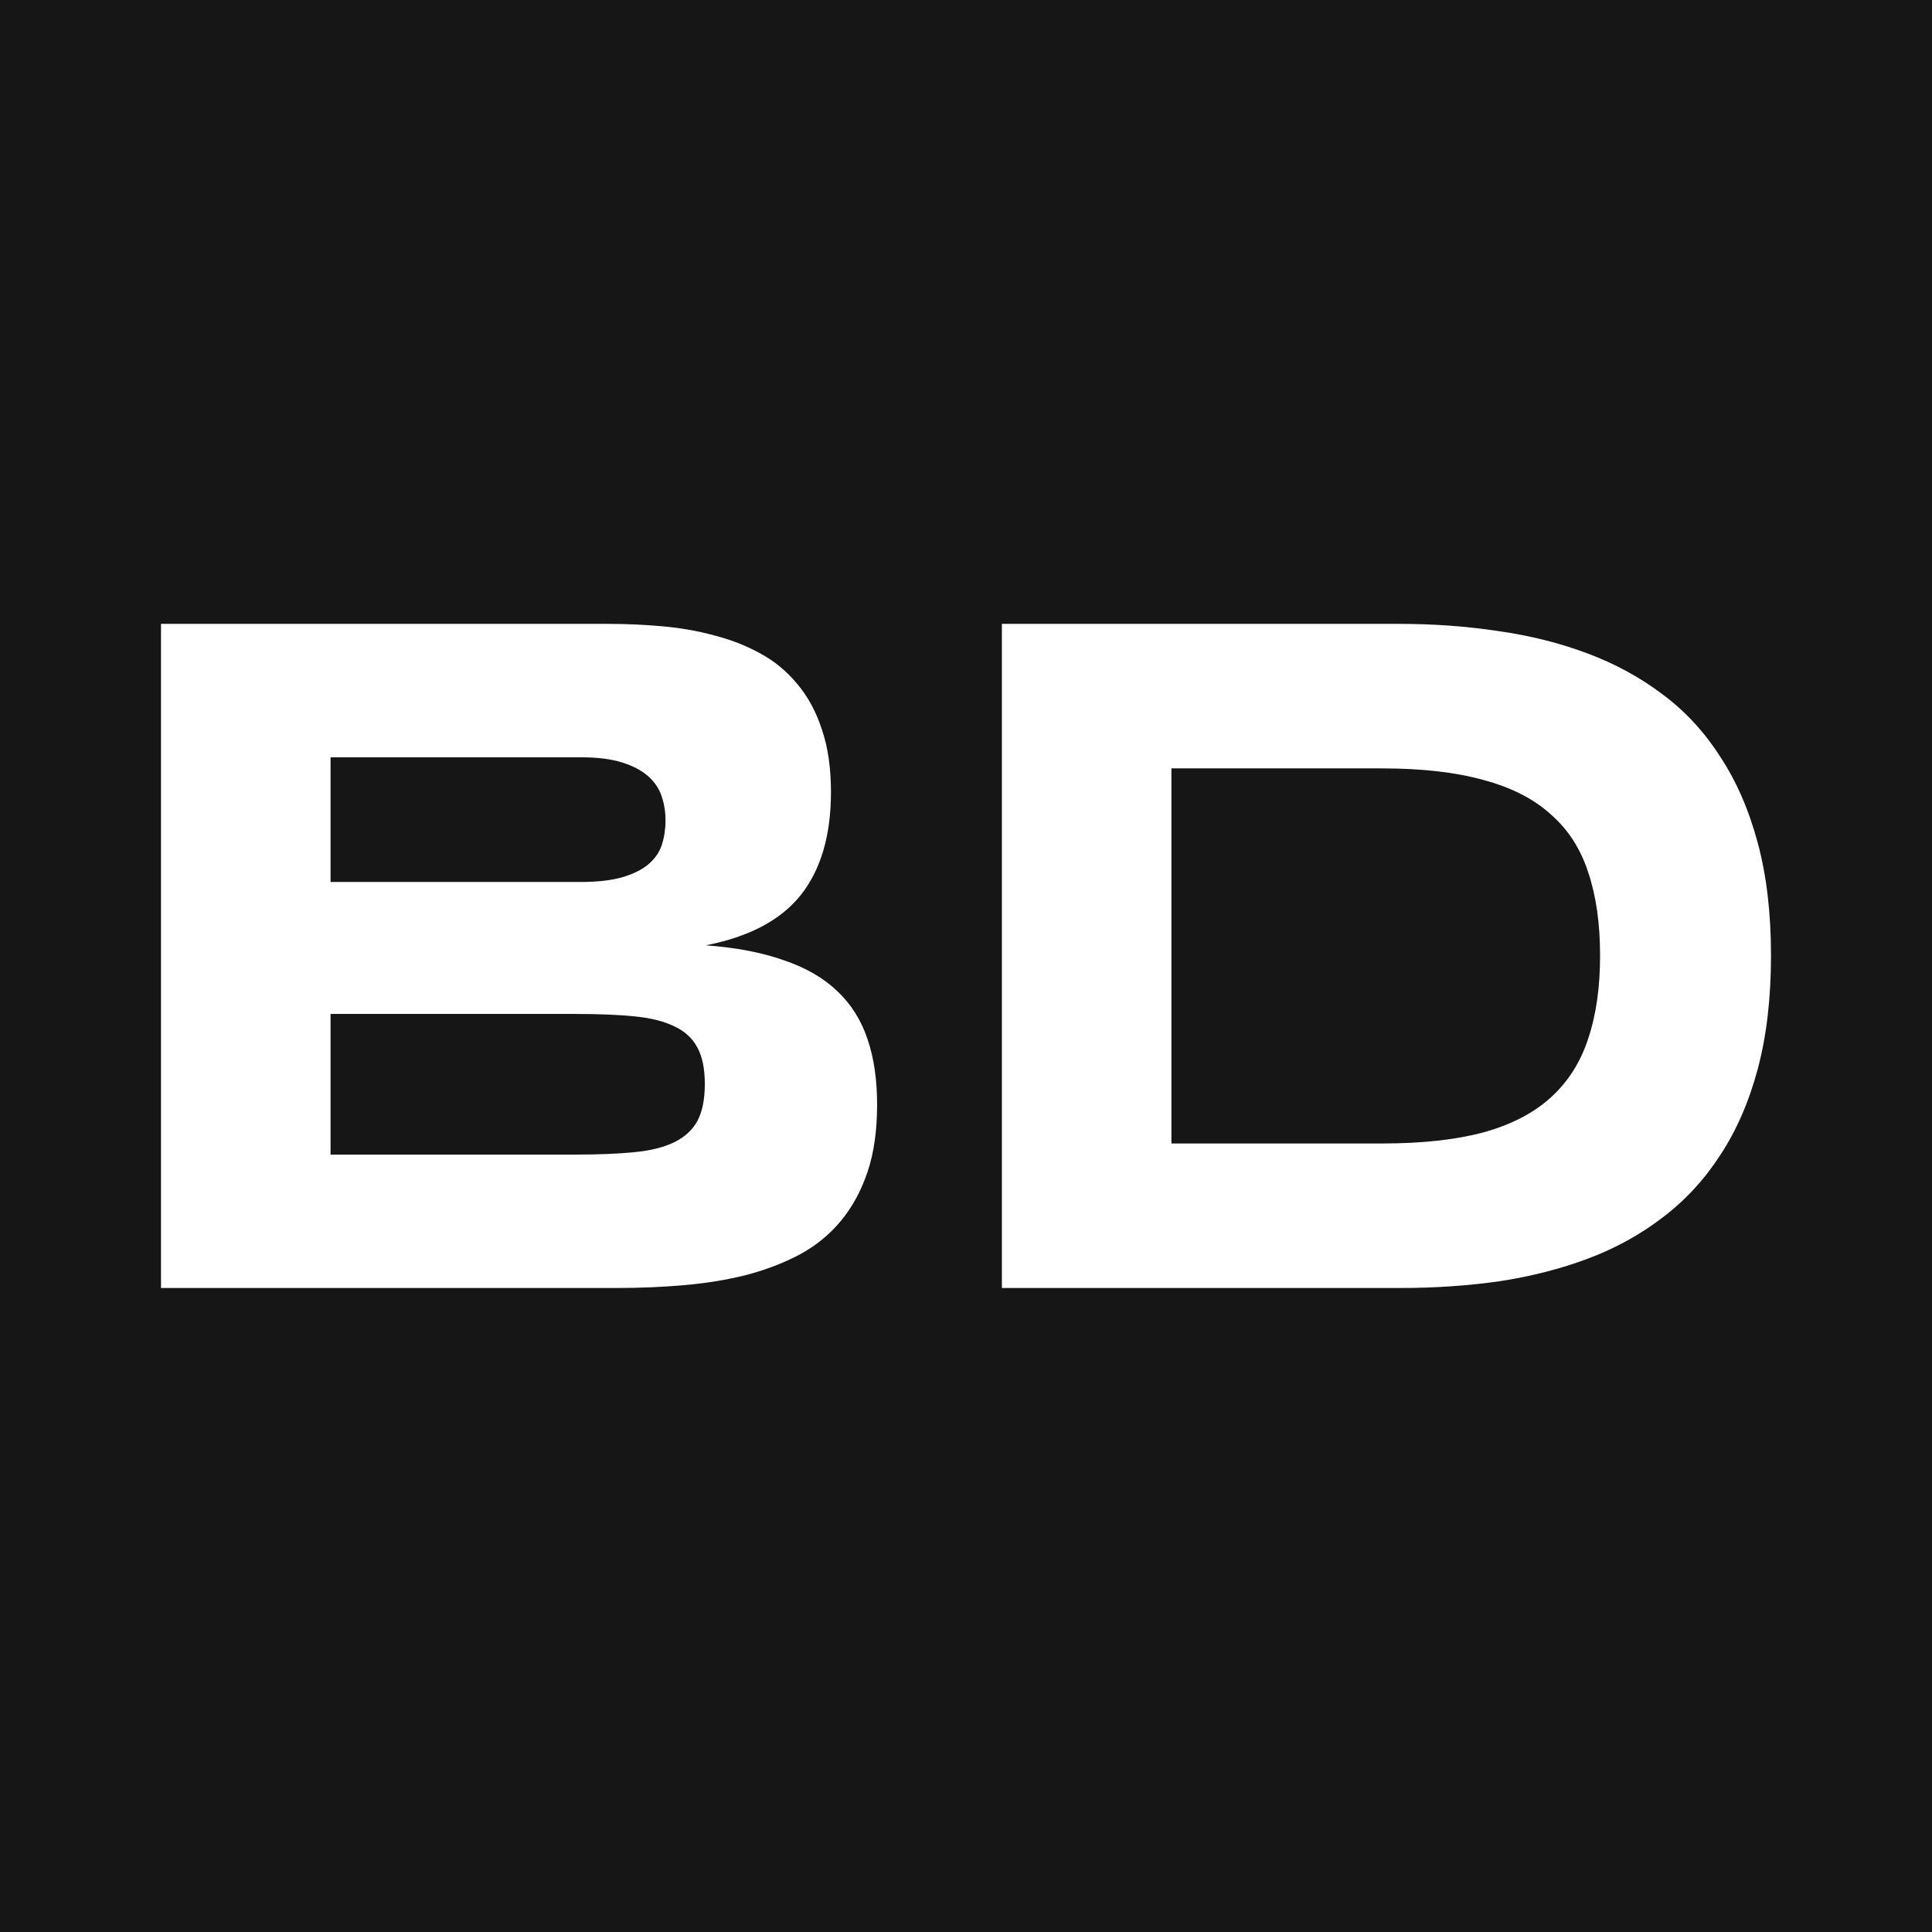
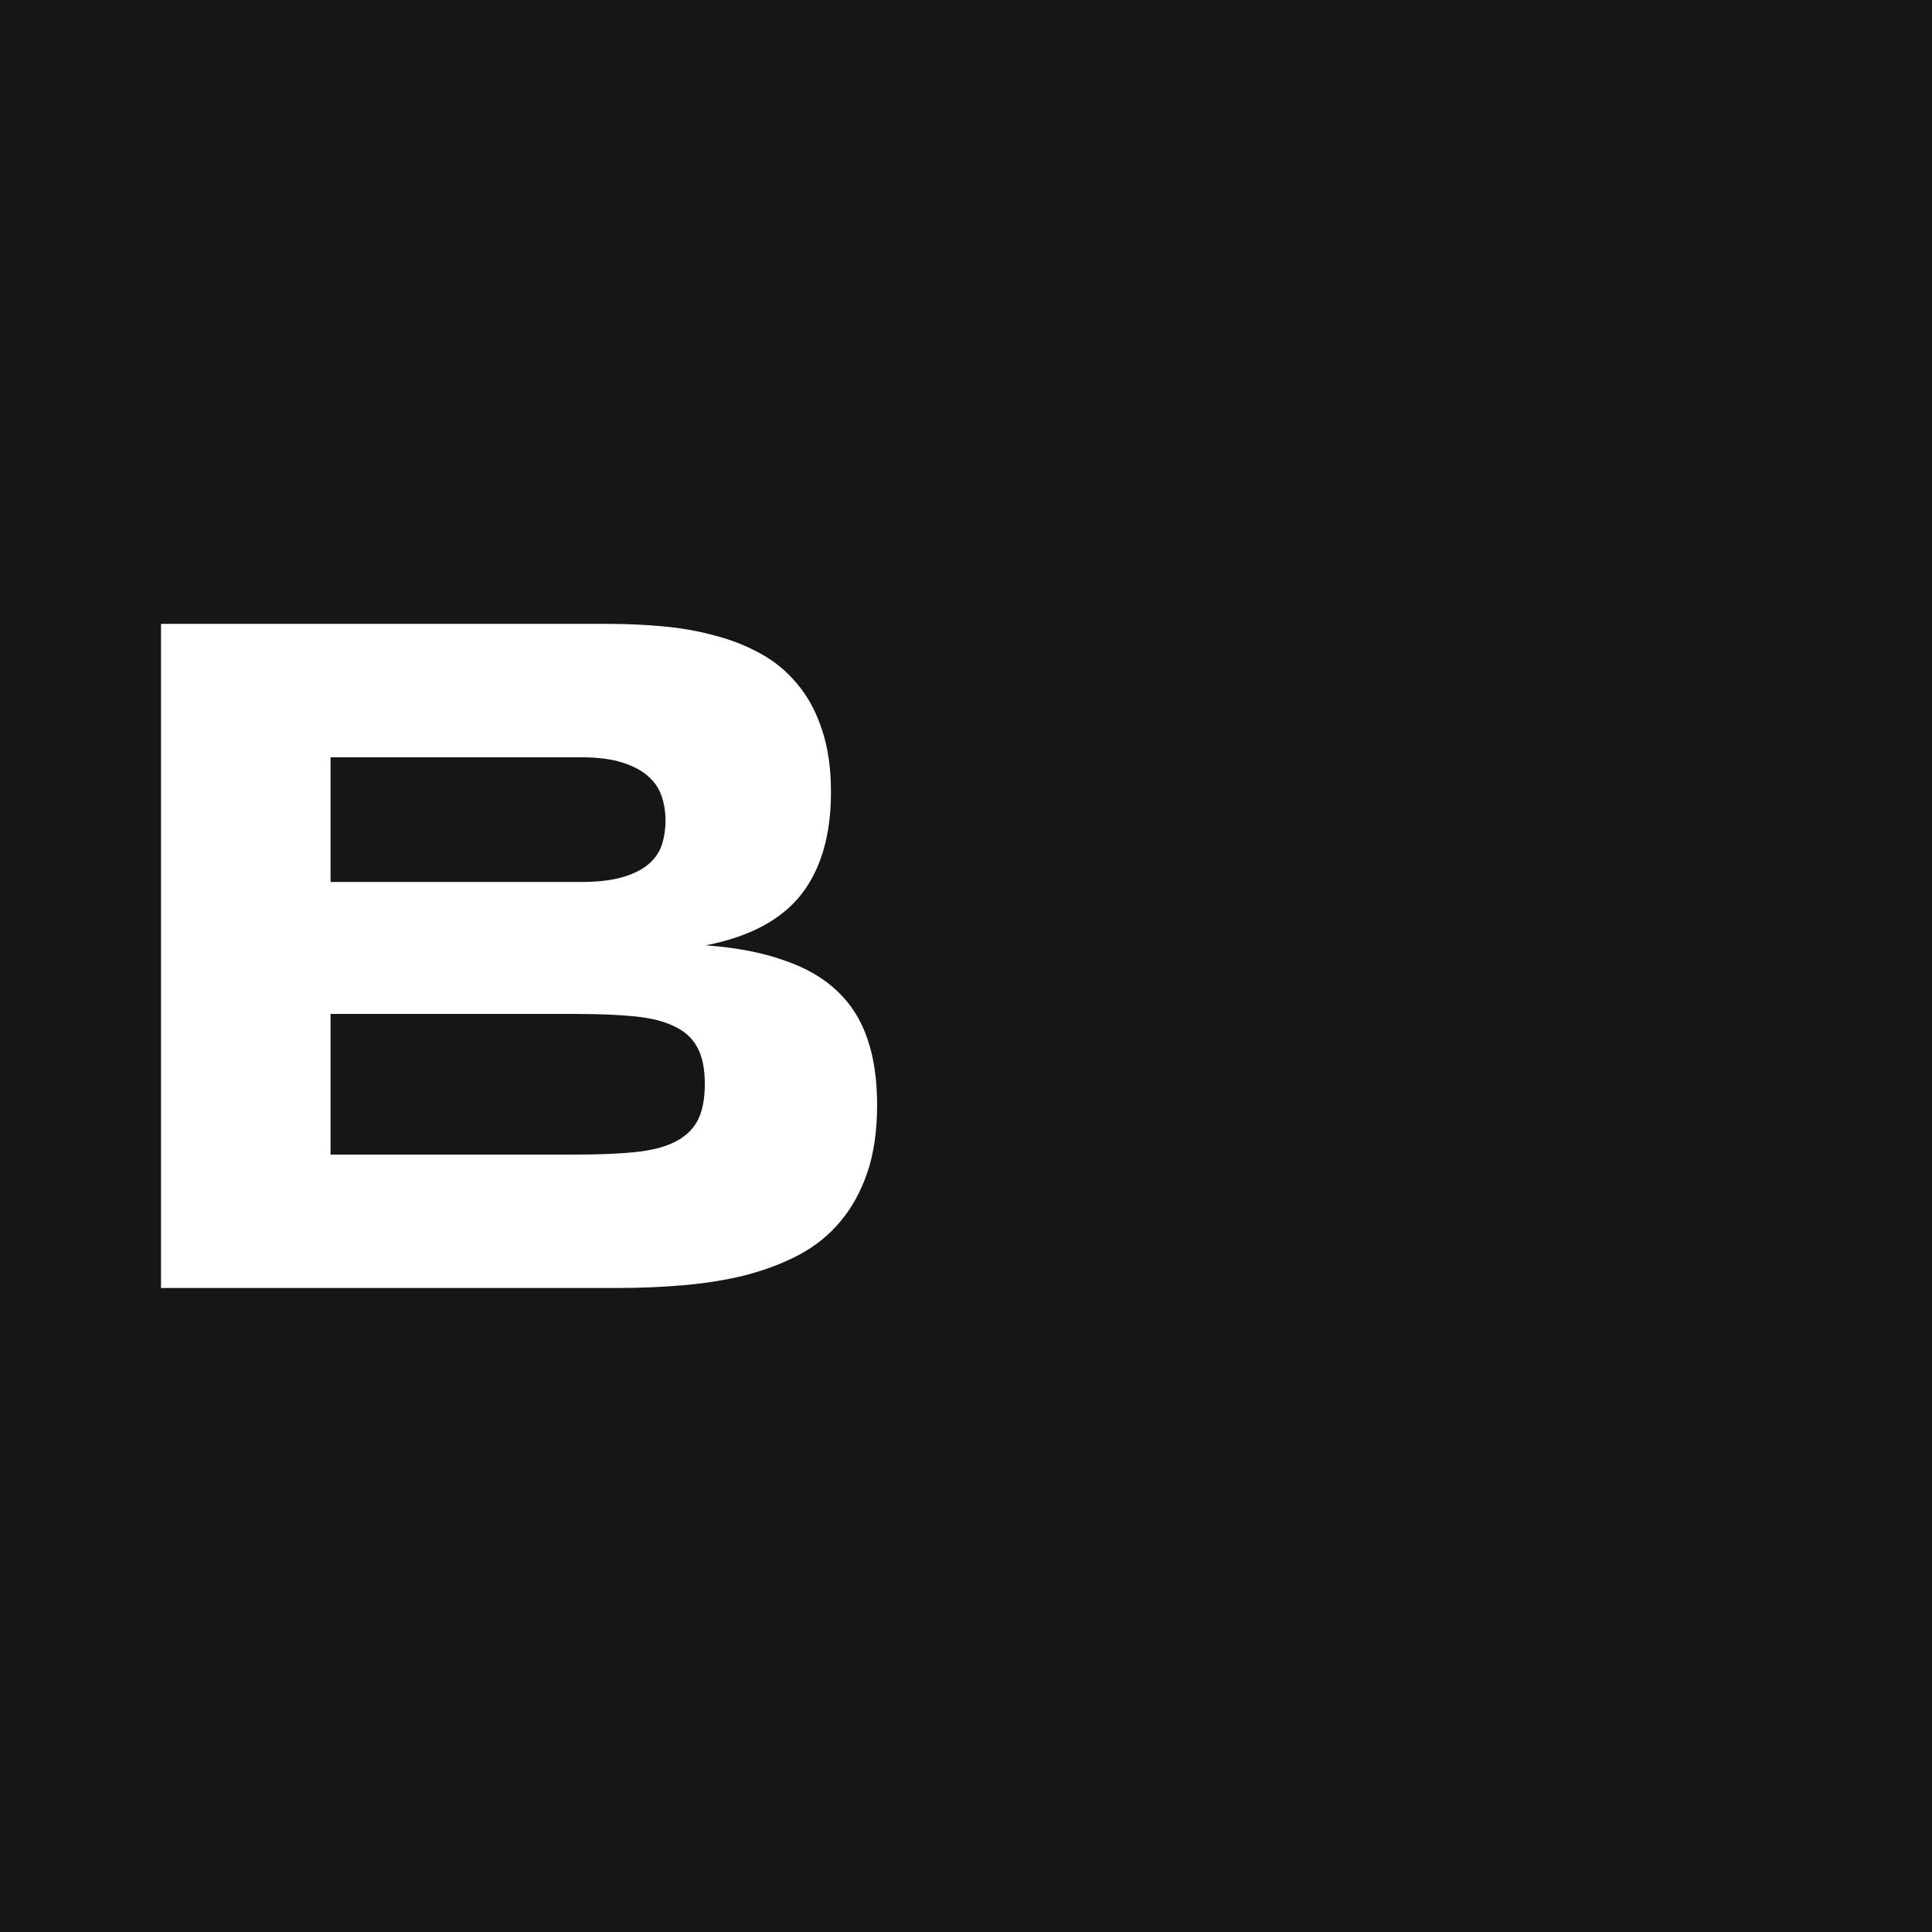
<svg xmlns="http://www.w3.org/2000/svg" width="96" height="96" viewBox="0 0 96 96" fill="none">
  <rect width="96" height="96" fill="#161616" />
  <path d="M43.583 54.897C43.583 56.178 43.424 57.291 43.106 58.236C42.788 59.181 42.342 59.997 41.766 60.686C41.206 61.358 40.525 61.91 39.723 62.343C38.935 62.759 38.057 63.095 37.089 63.352C36.135 63.592 35.113 63.76 34.023 63.856C32.933 63.952 31.805 64 30.64 64H8V31H30.231C31.124 31 32.017 31.04 32.91 31.12C33.819 31.2 34.682 31.352 35.499 31.576C36.317 31.785 37.074 32.081 37.77 32.465C38.481 32.849 39.094 33.354 39.609 33.978C40.139 34.603 40.548 35.355 40.835 36.236C41.138 37.116 41.29 38.157 41.29 39.358C41.29 41.504 40.79 43.209 39.791 44.474C38.792 45.723 37.217 46.555 35.068 46.972C36.581 47.084 37.876 47.332 38.951 47.716C40.041 48.084 40.926 48.597 41.608 49.253C42.289 49.894 42.788 50.686 43.106 51.631C43.424 52.56 43.583 53.648 43.583 54.897ZM33.069 40.775C33.069 40.359 33.009 39.967 32.888 39.598C32.767 39.214 32.547 38.878 32.229 38.59C31.911 38.301 31.48 38.069 30.935 37.893C30.39 37.717 29.694 37.629 28.846 37.629H16.425V43.825H28.846C29.694 43.825 30.39 43.745 30.935 43.585C31.48 43.425 31.911 43.209 32.229 42.937C32.547 42.664 32.767 42.344 32.888 41.976C33.009 41.592 33.069 41.191 33.069 40.775ZM35.022 53.865C35.022 53.112 34.901 52.512 34.659 52.063C34.417 51.599 34.038 51.247 33.523 51.007C33.009 50.75 32.343 50.582 31.525 50.502C30.708 50.422 29.731 50.382 28.596 50.382H16.425V57.371H28.596C29.731 57.371 30.708 57.331 31.525 57.251C32.343 57.171 33.009 57.003 33.523 56.747C34.038 56.49 34.417 56.138 34.659 55.69C34.901 55.226 35.022 54.617 35.022 53.865Z" fill="white" />
-   <path d="M88 47.476C88 49.59 87.781 51.471 87.341 53.12C86.903 54.753 86.282 56.178 85.479 57.395C84.692 58.612 83.739 59.645 82.618 60.493C81.513 61.342 80.279 62.023 78.917 62.535C77.554 63.047 76.086 63.424 74.512 63.664C72.937 63.888 71.295 64 69.584 64H49.783V31H69.539C71.249 31 72.892 31.12 74.466 31.36C76.041 31.584 77.509 31.953 78.871 32.465C80.249 32.977 81.498 33.658 82.618 34.507C83.739 35.339 84.692 36.372 85.479 37.605C86.282 38.822 86.903 40.247 87.341 41.88C87.781 43.513 88 45.379 88 47.476ZM79.507 47.476C79.507 45.891 79.311 44.514 78.917 43.345C78.538 42.176 77.918 41.215 77.055 40.463C76.207 39.694 75.094 39.126 73.717 38.758C72.339 38.373 70.659 38.181 68.676 38.181H58.207V56.819H68.676C70.659 56.819 72.339 56.635 73.717 56.266C75.094 55.882 76.207 55.306 77.055 54.537C77.918 53.752 78.538 52.776 78.917 51.607C79.311 50.438 79.507 49.061 79.507 47.476Z" fill="white" />
</svg>